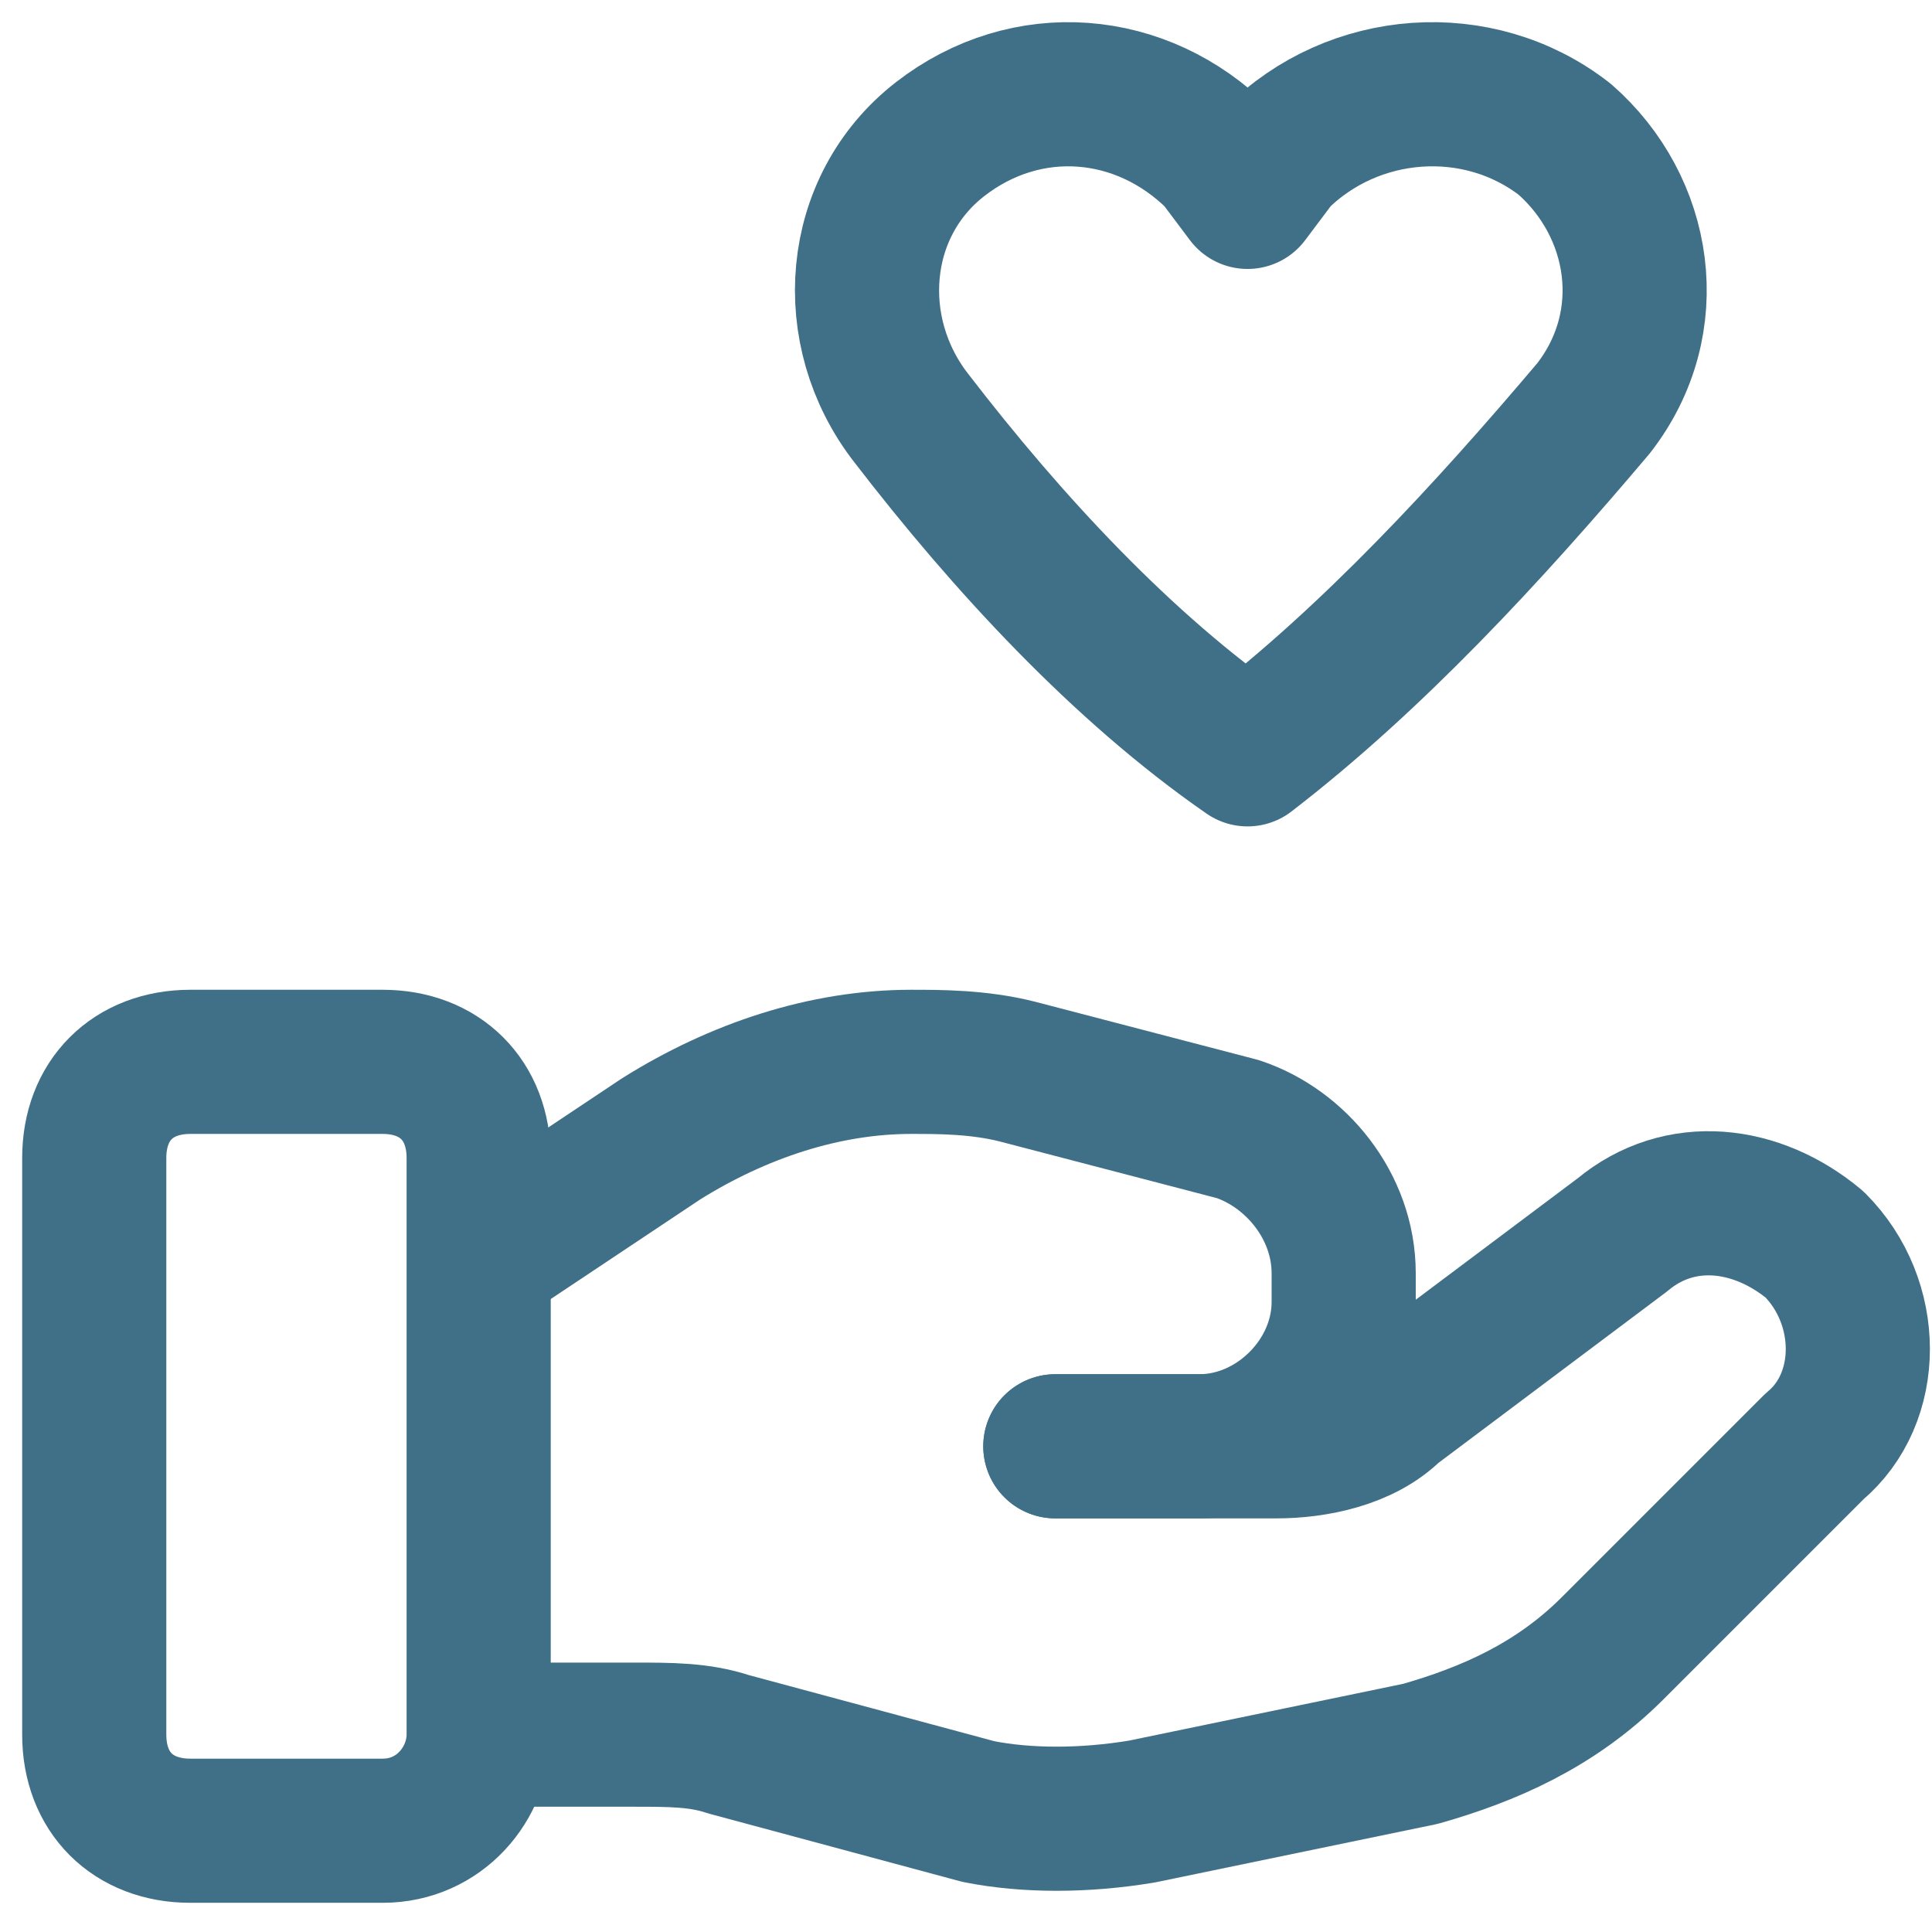
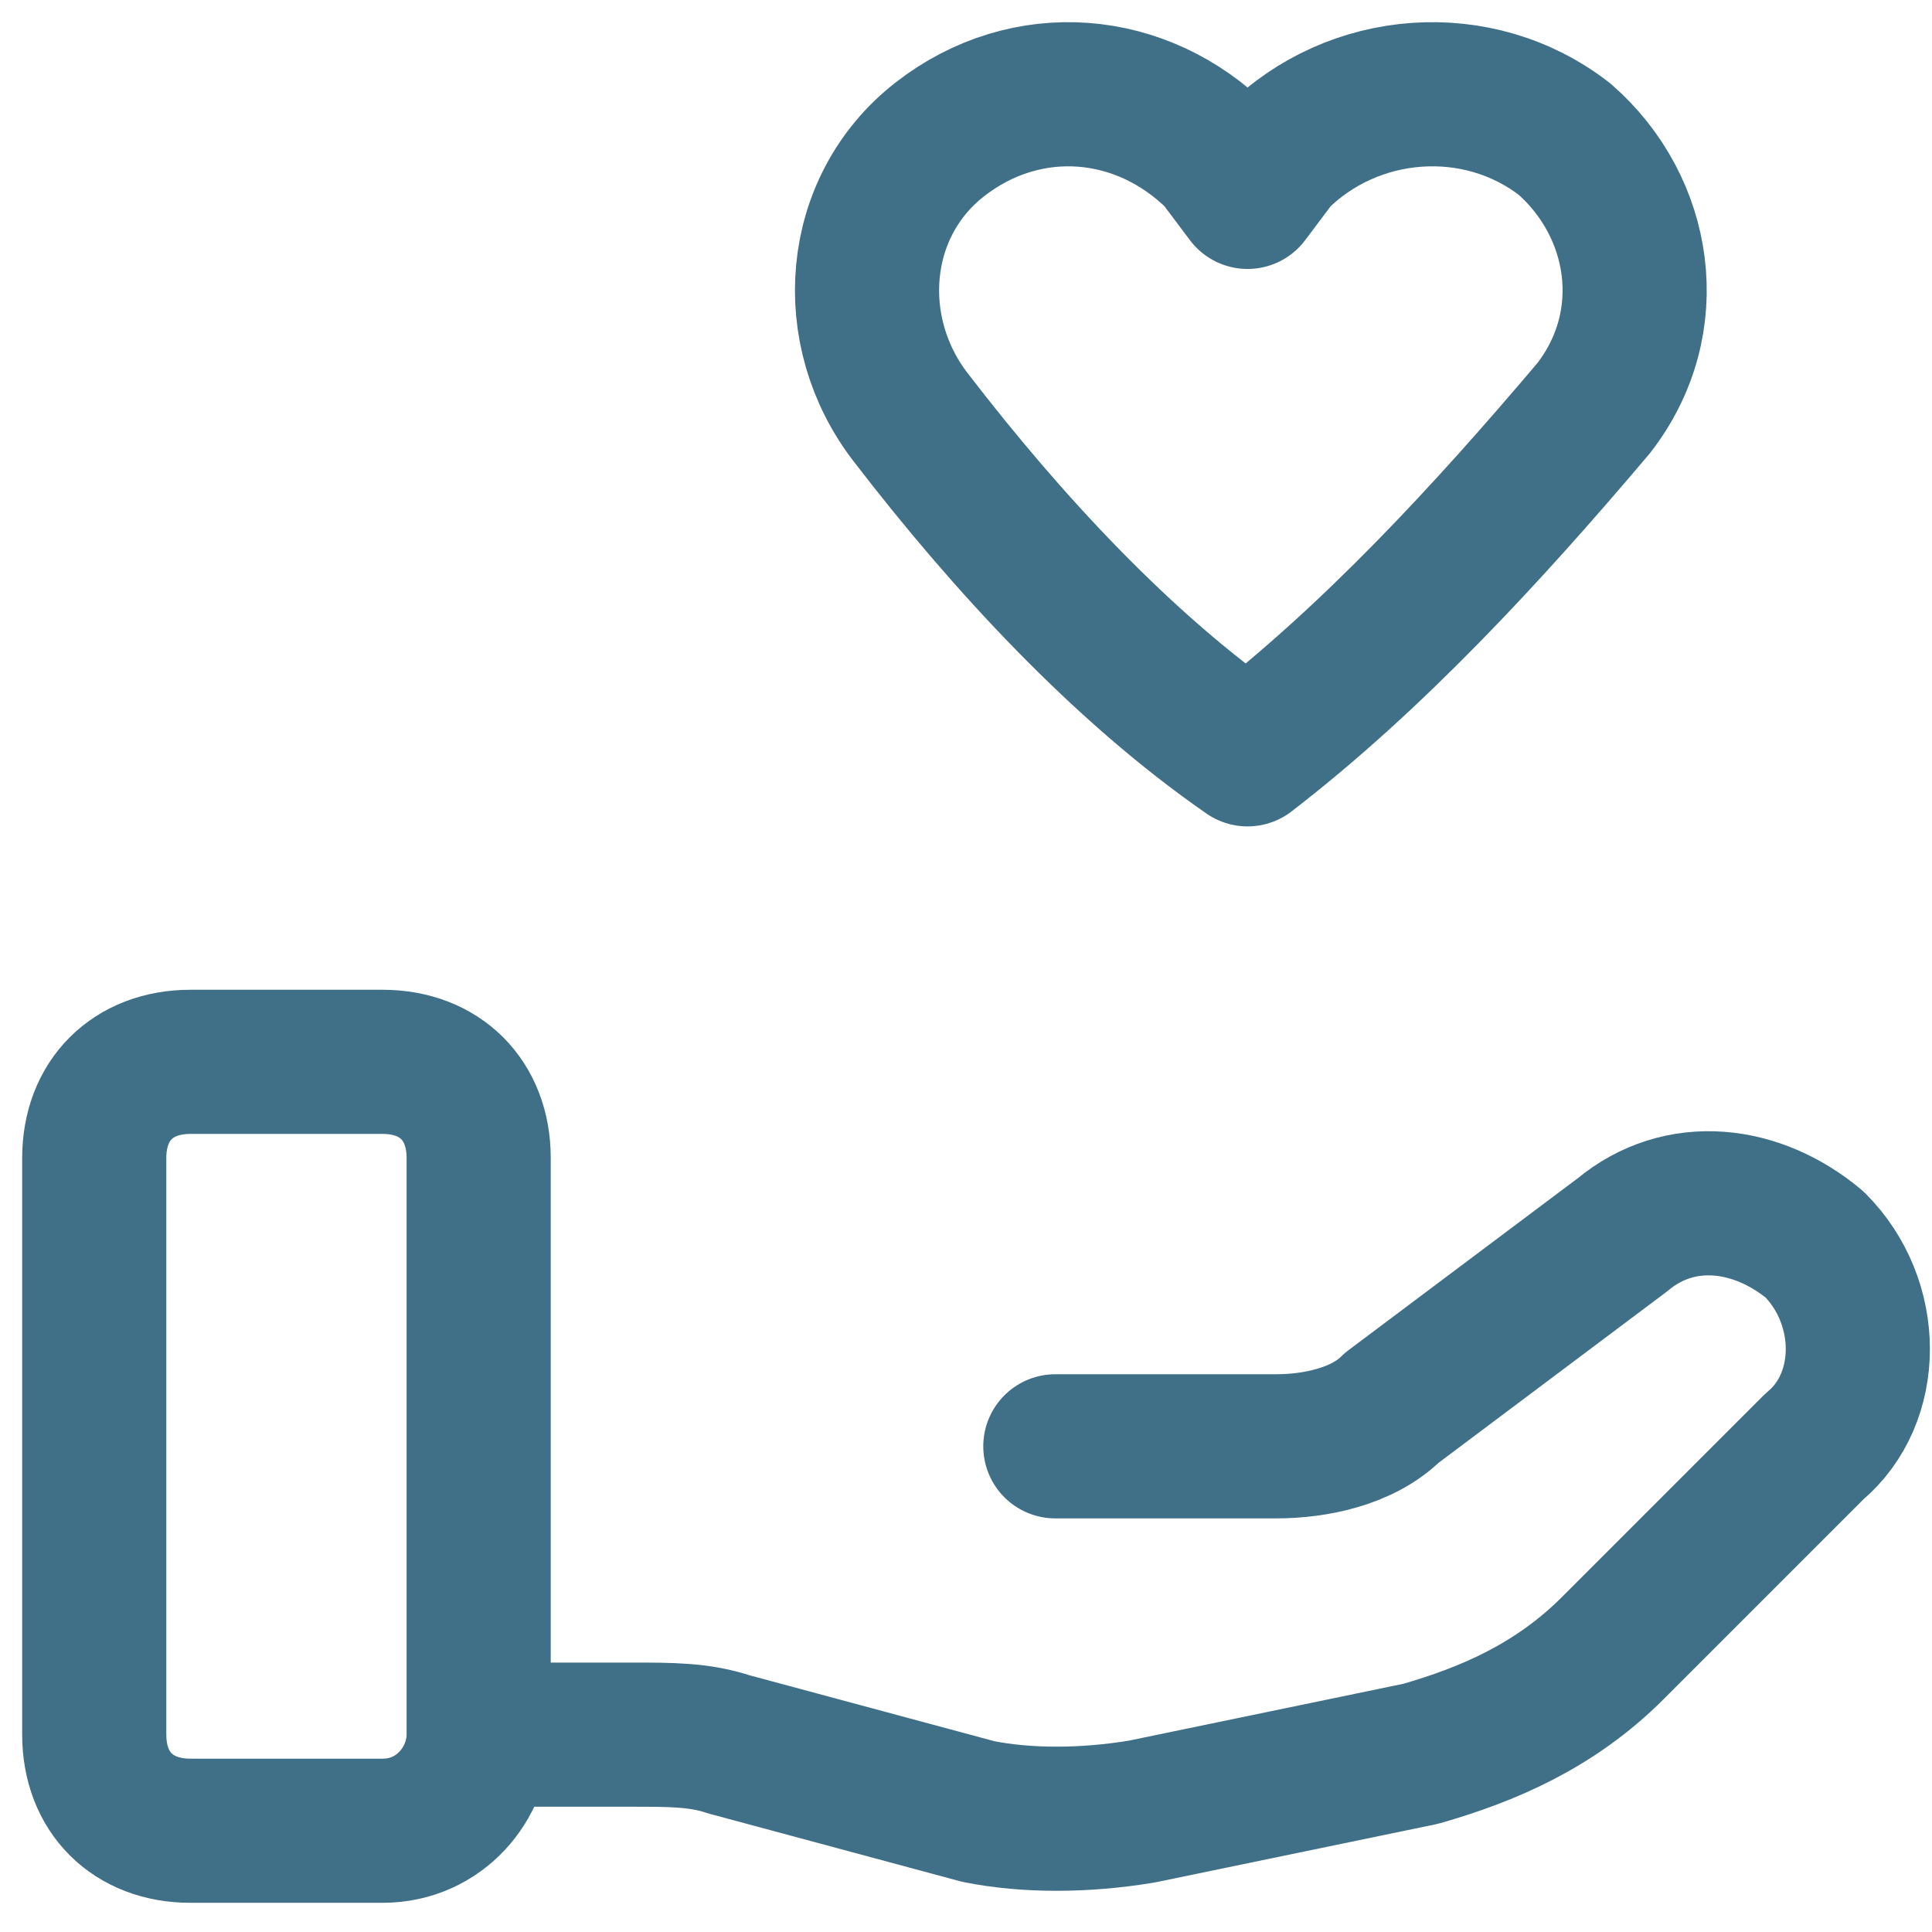
<svg xmlns="http://www.w3.org/2000/svg" width="41" height="41" viewBox="0 0 41 41" fill="none">
  <path d="M8.119 38.851H4.04C2.816 38.851 2 38.035 2 36.811V24.574C2 23.35 2.816 22.534 4.04 22.534H8.119C9.342 22.534 10.158 23.35 10.158 24.574V36.811C10.158 37.831 9.342 38.851 8.119 38.851Z" stroke="#407088" stroke-width="3.059" stroke-linecap="round" stroke-linejoin="round" />
  <path d="M22.396 30.693H27.087C27.902 30.693 28.922 30.489 29.534 29.877L34.429 26.206C35.653 25.186 37.285 25.39 38.508 26.41C39.732 27.634 39.732 29.673 38.508 30.693L34.225 34.976C33.002 36.2 31.574 36.812 30.146 37.219L24.232 38.444C23.008 38.647 21.784 38.647 20.764 38.444L15.461 37.016C14.849 36.812 14.238 36.812 13.422 36.812H10.362" stroke="#407088" stroke-width="3.059" stroke-linecap="round" stroke-linejoin="round" />
-   <path d="M22.396 30.692H25.455C27.087 30.692 28.515 29.265 28.515 27.633V27.021C28.515 25.593 27.495 24.37 26.271 23.962L21.58 22.738C20.764 22.534 19.948 22.534 19.337 22.534C17.501 22.534 15.665 23.146 14.034 24.166L10.362 26.613" stroke="#407088" stroke-width="3.059" stroke-linecap="round" stroke-linejoin="round" />
  <path d="M27.087 3.363L26.475 4.178L25.863 3.363C24.231 1.731 21.784 1.527 19.948 2.955C18.113 4.382 17.909 7.034 19.336 8.869C21.376 11.521 23.823 14.172 26.475 16.008C29.126 13.968 31.574 11.317 33.817 8.665C35.245 6.83 34.837 4.382 33.205 2.955C31.37 1.527 28.718 1.731 27.087 3.363Z" stroke="#407088" stroke-width="3.059" stroke-linecap="round" stroke-linejoin="round" />
</svg>